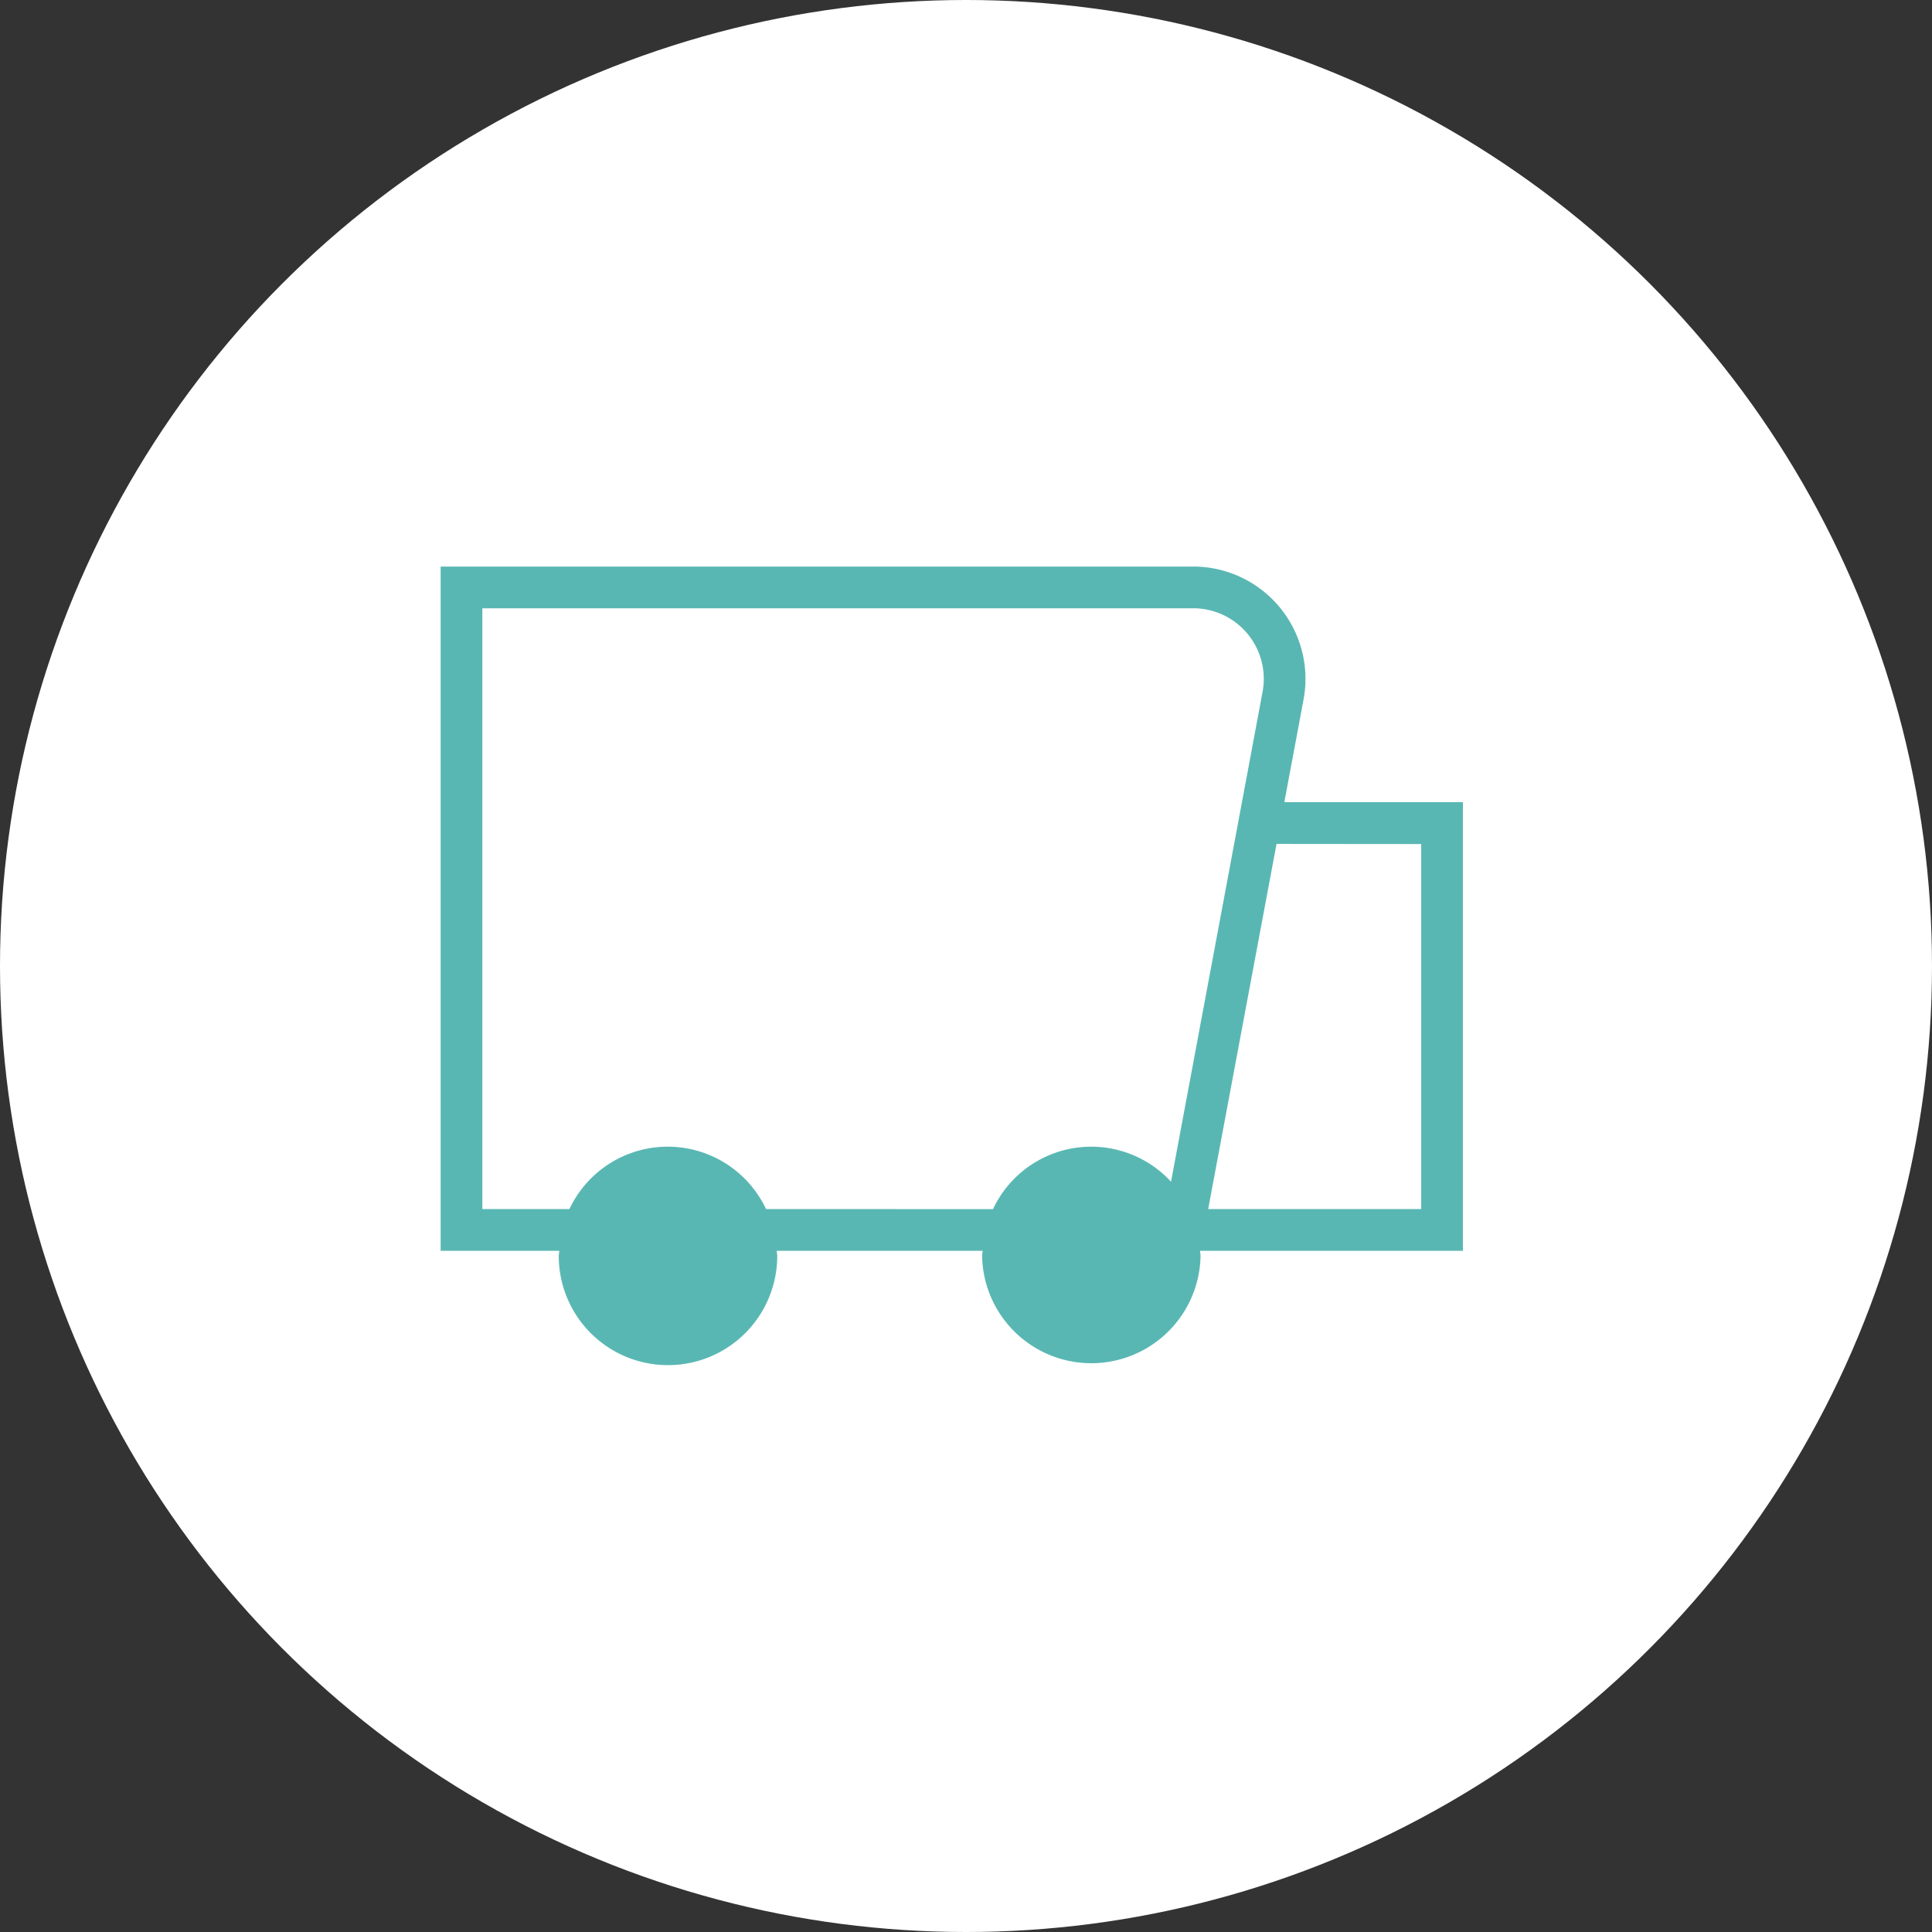
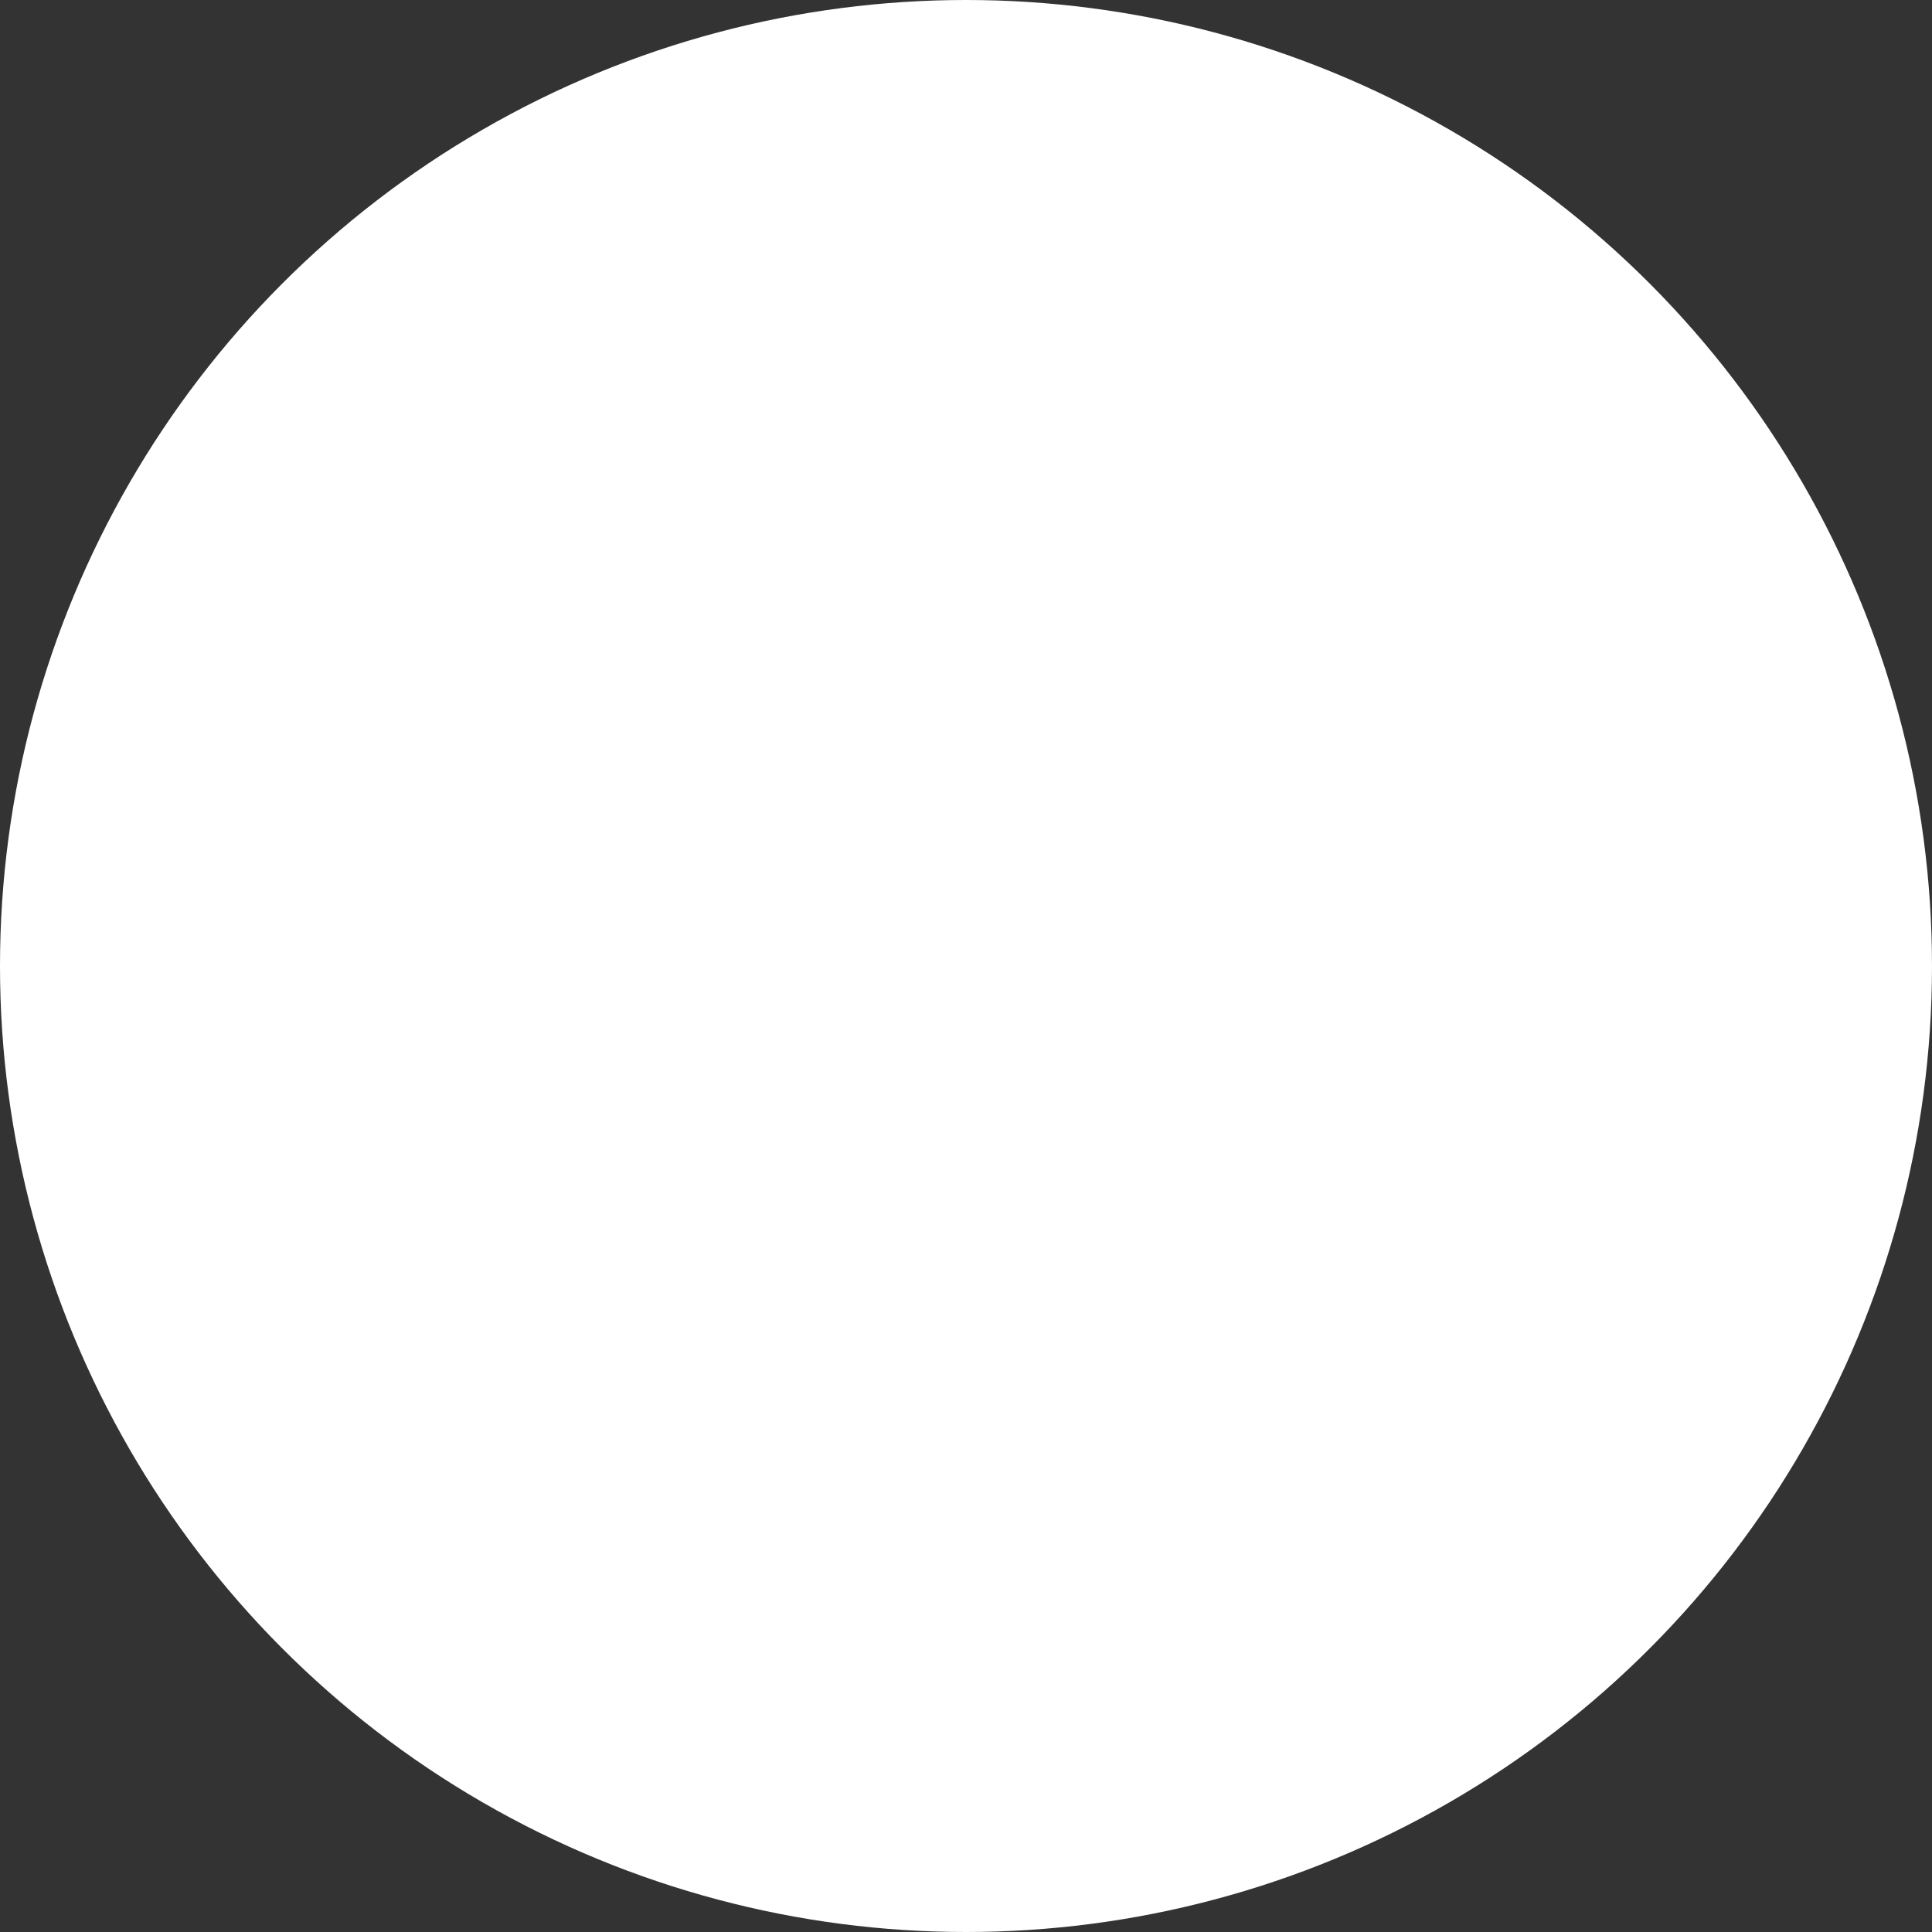
<svg xmlns="http://www.w3.org/2000/svg" width="57" height="57" viewBox="0 0 57 57">
  <rect x="0" y="0" width="57" height="57" fill="#333333" stroke="none" />
  <defs>
    <clipPath id="clip-path">
-       <rect id="Rectangle_183" data-name="Rectangle 183" width="30.161" height="23.56" fill="#59b7b3" />
-     </clipPath>
+       </clipPath>
  </defs>
  <g id="Group_2070" data-name="Group 2070" transform="translate(-993 -1287)">
    <circle id="Ellipse_4" data-name="Ellipse 4" cx="28.5" cy="28.5" r="28.5" transform="translate(993 1287)" fill="#fff" />
    <g id="Group_2021" data-name="Group 2021" transform="translate(1006 1303.715)">
      <g id="Group_2020" data-name="Group 2020" transform="translate(0 0)" clip-path="url(#clip-path)">
        <path id="Path_59" data-name="Path 59" d="M30.161,20.187V6.951H24.892l.567-3.028A3.314,3.314,0,0,0,22.2,0H0V20.187H3.5c0,.051-.015.1-.015.151a3.223,3.223,0,0,0,6.446,0c0-.052-.013-.1-.015-.151h6.074c0,.051-.015.1-.015.151a3.223,3.223,0,0,0,6.445,0c0-.052-.012-.1-.015-.151h7.761Zm-1.231-12V18.956H22.645L24.662,8.183ZM9.6,18.956a3.205,3.205,0,0,0-5.8,0H1.231V1.231H22.2A2.082,2.082,0,0,1,24.249,3.7l-2.7,14.449a3.2,3.2,0,0,0-5.252.809Z" transform="translate(0 0)" fill="#59b7b3" />
      </g>
    </g>
  </g>
</svg>